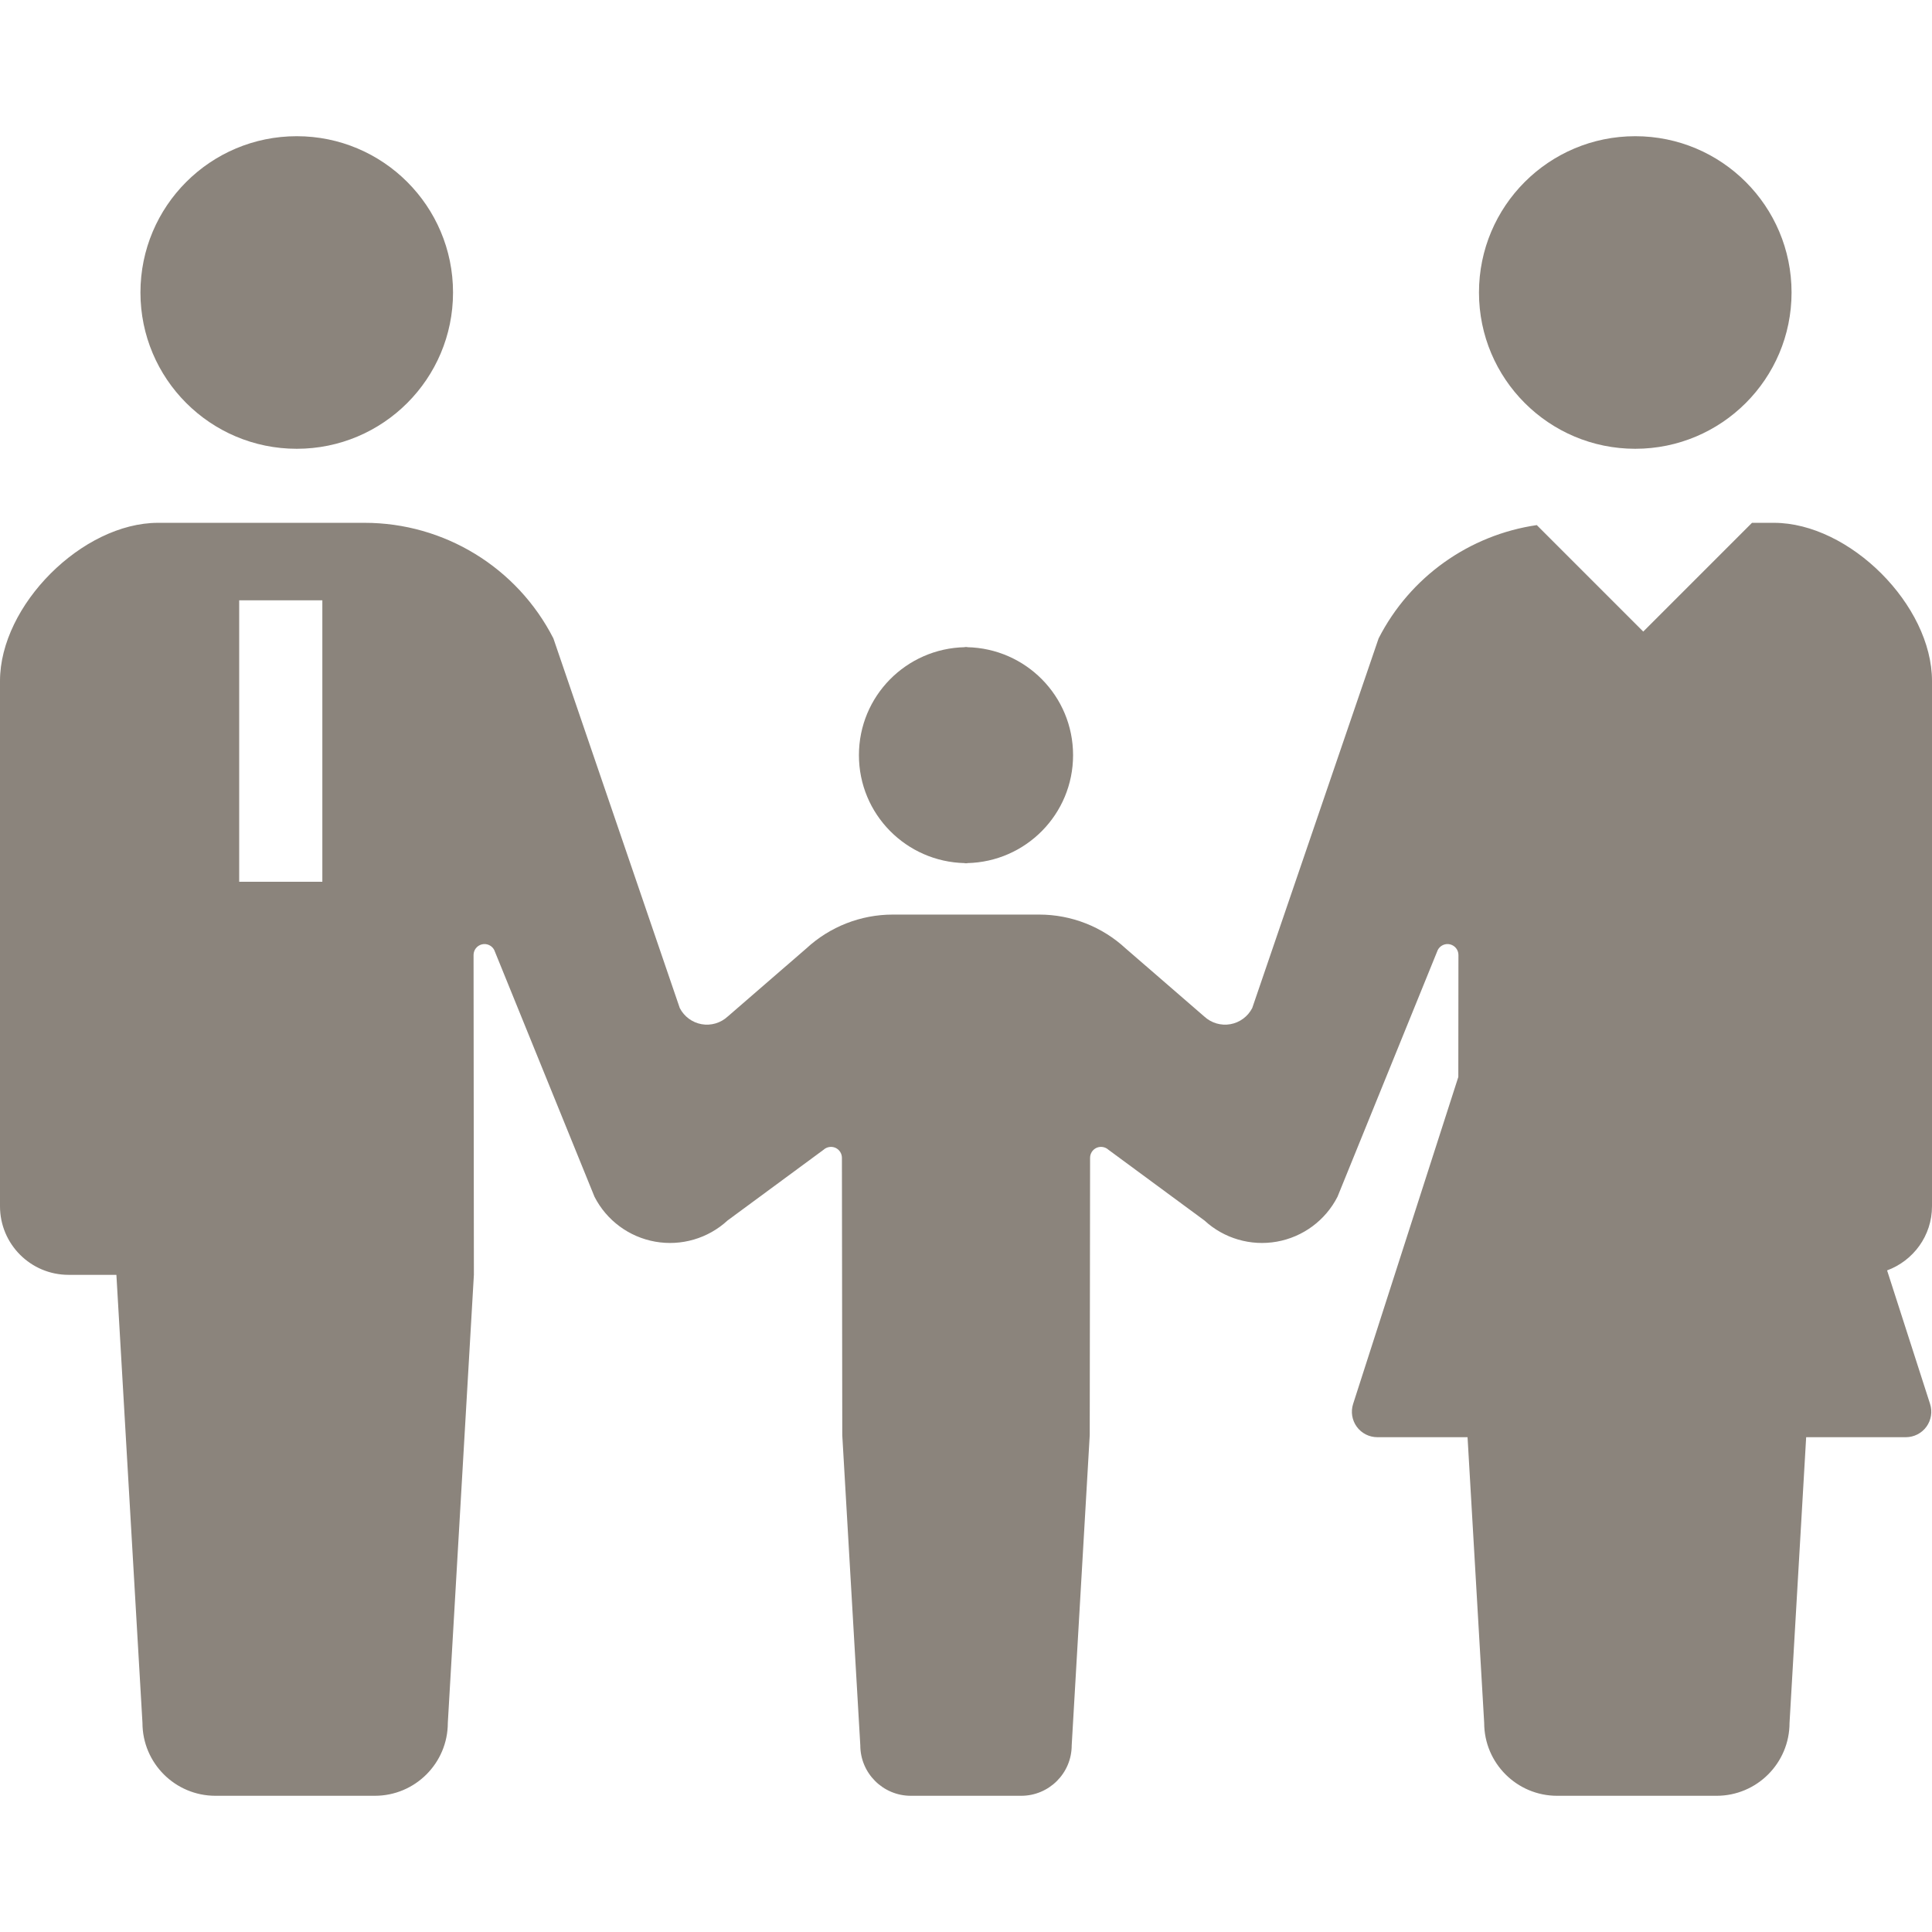
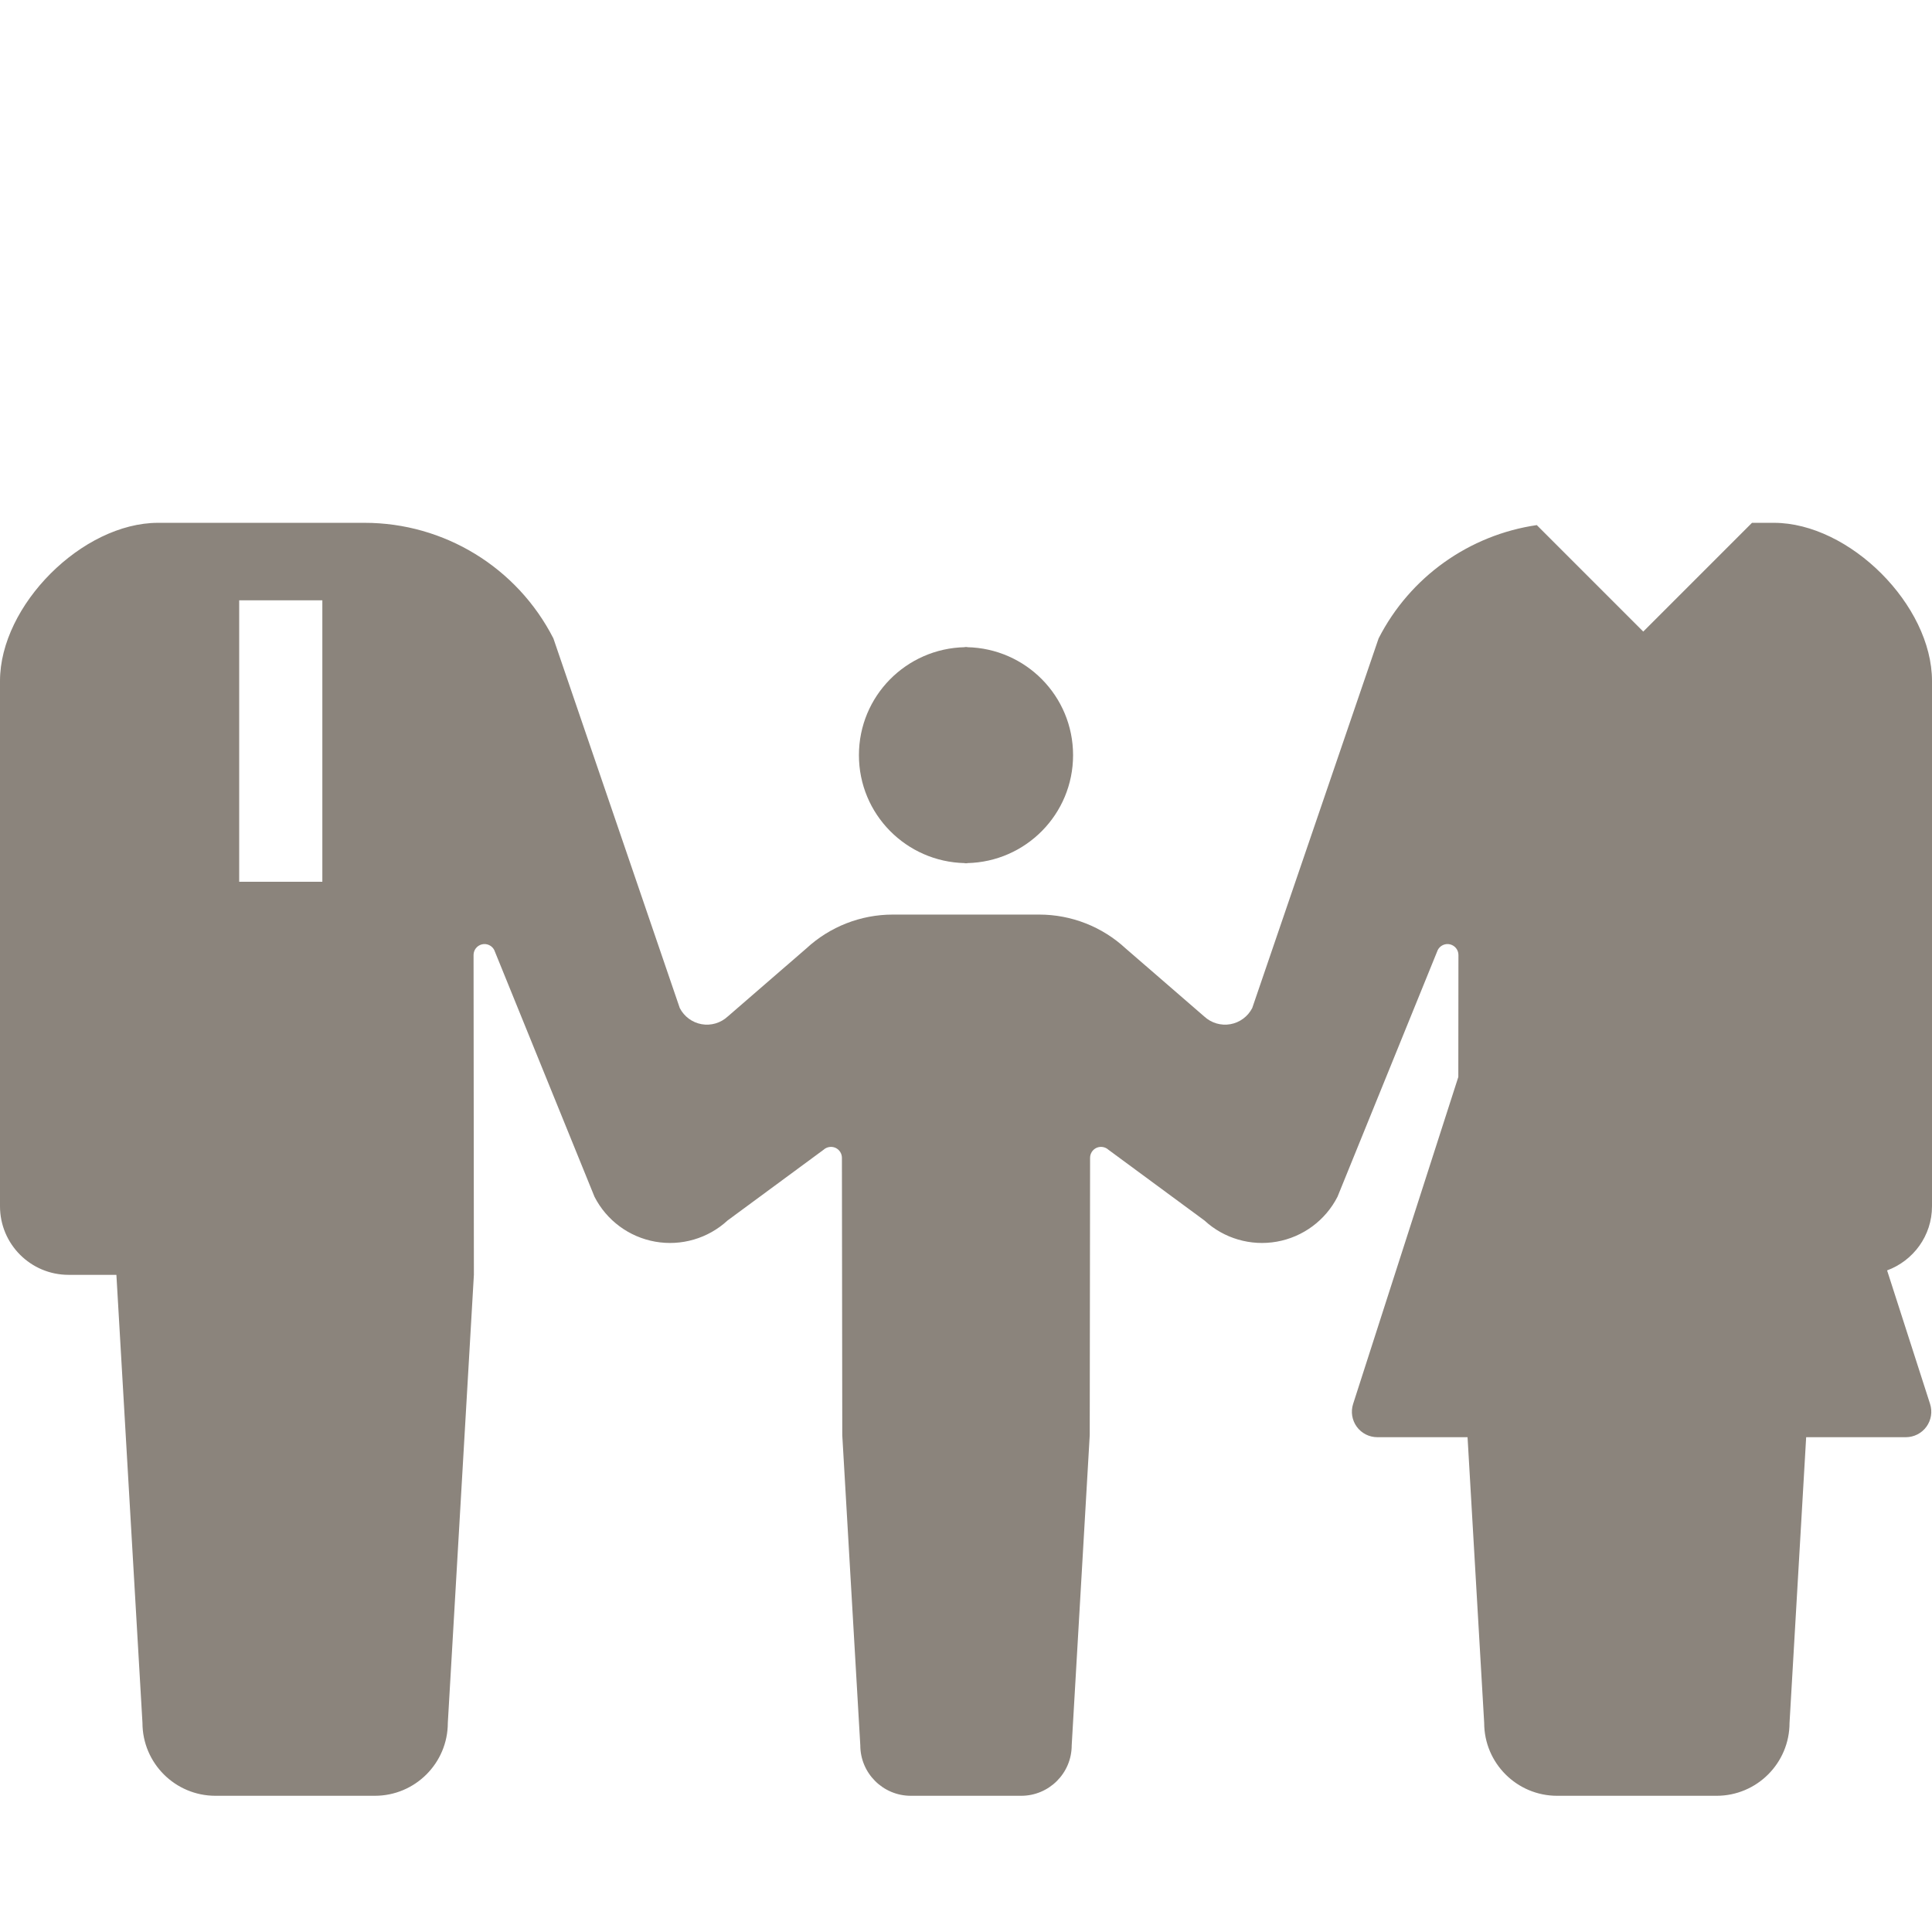
<svg xmlns="http://www.w3.org/2000/svg" width="800" height="800" viewBox="0 0 800 800" fill="none">
-   <path d="M122.878 185.833C158.627 185.833 187.589 156.847 187.589 121.123C187.589 85.361 158.627 56.4 122.878 56.4C87.117 56.4 58.156 85.361 58.156 121.123C58.155 156.848 87.117 185.833 122.878 185.833Z" fill="#8B847C" />
  <path d="M399.54 357.392V357.489C399.698 357.489 399.842 357.441 400 357.441C400.157 357.441 400.303 357.489 400.459 357.489V357.392C424.776 356.897 444.337 337.117 444.337 312.703C444.337 288.253 424.775 268.486 400.459 267.989V267.892C400.303 267.892 400.157 267.941 400 267.941C399.842 267.941 399.698 267.892 399.54 267.892V267.989C375.223 268.486 355.662 288.253 355.662 312.703C355.662 337.116 375.223 356.895 399.54 357.392Z" fill="#8B847C" />
-   <path d="M677.121 185.833C712.882 185.833 741.845 156.847 741.845 121.123C741.845 85.361 712.882 56.4 677.121 56.4C641.373 56.4 612.412 85.361 612.412 121.123C612.412 156.848 641.375 185.833 677.121 185.833Z" fill="#8B847C" />
  <path d="M800 499.492V281.973C800 250.605 765.884 216.489 734.527 216.489H725.466L680.438 261.517L636.353 217.433C608.48 221.509 583.909 238.784 570.856 264.336L518.522 417.409C516.719 420.917 513.369 423.409 509.472 424.098C505.577 424.789 501.584 423.614 498.669 420.917L466.114 392.73C456.377 383.716 443.6 378.708 430.33 378.708H400H369.672C356.4 378.708 343.625 383.717 333.886 392.73L301.331 420.917C298.416 423.614 294.422 424.789 290.528 424.098C286.631 423.408 283.281 420.917 281.478 417.409L229.144 264.336C214.144 234.975 183.947 216.489 150.969 216.489H122.213H65.473C34.116 216.489 0 250.605 0 281.973V499.491C0 515.17 12.703 527.884 28.383 527.884C36.1 527.884 28.383 527.884 48.198 527.884L58.989 713.391C58.989 730.073 72.527 743.598 89.209 743.598C96.25 743.598 109.231 743.598 122.213 743.598C135.192 743.598 148.173 743.598 155.214 743.598C171.897 743.598 185.434 730.073 185.434 713.391L196.225 527.884L196.091 395.439C196.091 393.347 197.519 391.544 199.563 391.036C201.608 390.552 203.7 391.519 204.656 393.383L246.177 495.572C251.184 505.347 260.477 512.219 271.292 514.144C282.106 516.066 293.2 512.825 301.27 505.372L340.998 476.108C342.33 474.886 344.253 474.572 345.898 475.261C347.556 475.998 348.62 477.633 348.62 479.422L348.767 594.278L356.231 722.695C356.231 734.237 365.606 743.6 377.161 743.6C382.023 743.6 391.013 743.6 400.002 743.6C408.991 743.6 417.98 743.6 422.842 743.6C434.395 743.6 443.77 734.237 443.77 722.695L451.234 594.278L451.38 479.422C451.38 477.631 452.444 475.997 454.102 475.261C455.747 474.57 457.67 474.886 459.002 476.108L498.73 505.372C506.798 512.825 517.892 516.066 528.709 514.144C539.523 512.22 548.816 505.348 553.823 495.572L595.342 393.383C596.298 391.52 598.391 390.552 600.436 391.036C602.48 391.544 603.908 393.347 603.908 395.439L603.859 445.958L560.295 581.345C559.266 584.55 559.823 588.058 561.806 590.781C563.791 593.503 566.959 595.113 570.323 595.113H607.683L614.566 713.392C614.566 730.075 628.103 743.6 644.786 743.6C651.827 743.6 664.808 743.6 677.787 743.6C690.769 743.6 703.748 743.6 710.791 743.6C727.473 743.6 741.009 730.075 741.009 713.392L747.894 595.113H789.172C792.534 595.113 795.705 593.503 797.689 590.781C799.673 588.058 800.23 584.55 799.202 581.345L781.406 526.047C792.245 522.042 800 511.711 800 499.492ZM133.475 248.573V365.123H99.045V248.573H133.475Z" fill="#8B847C" />
</svg>